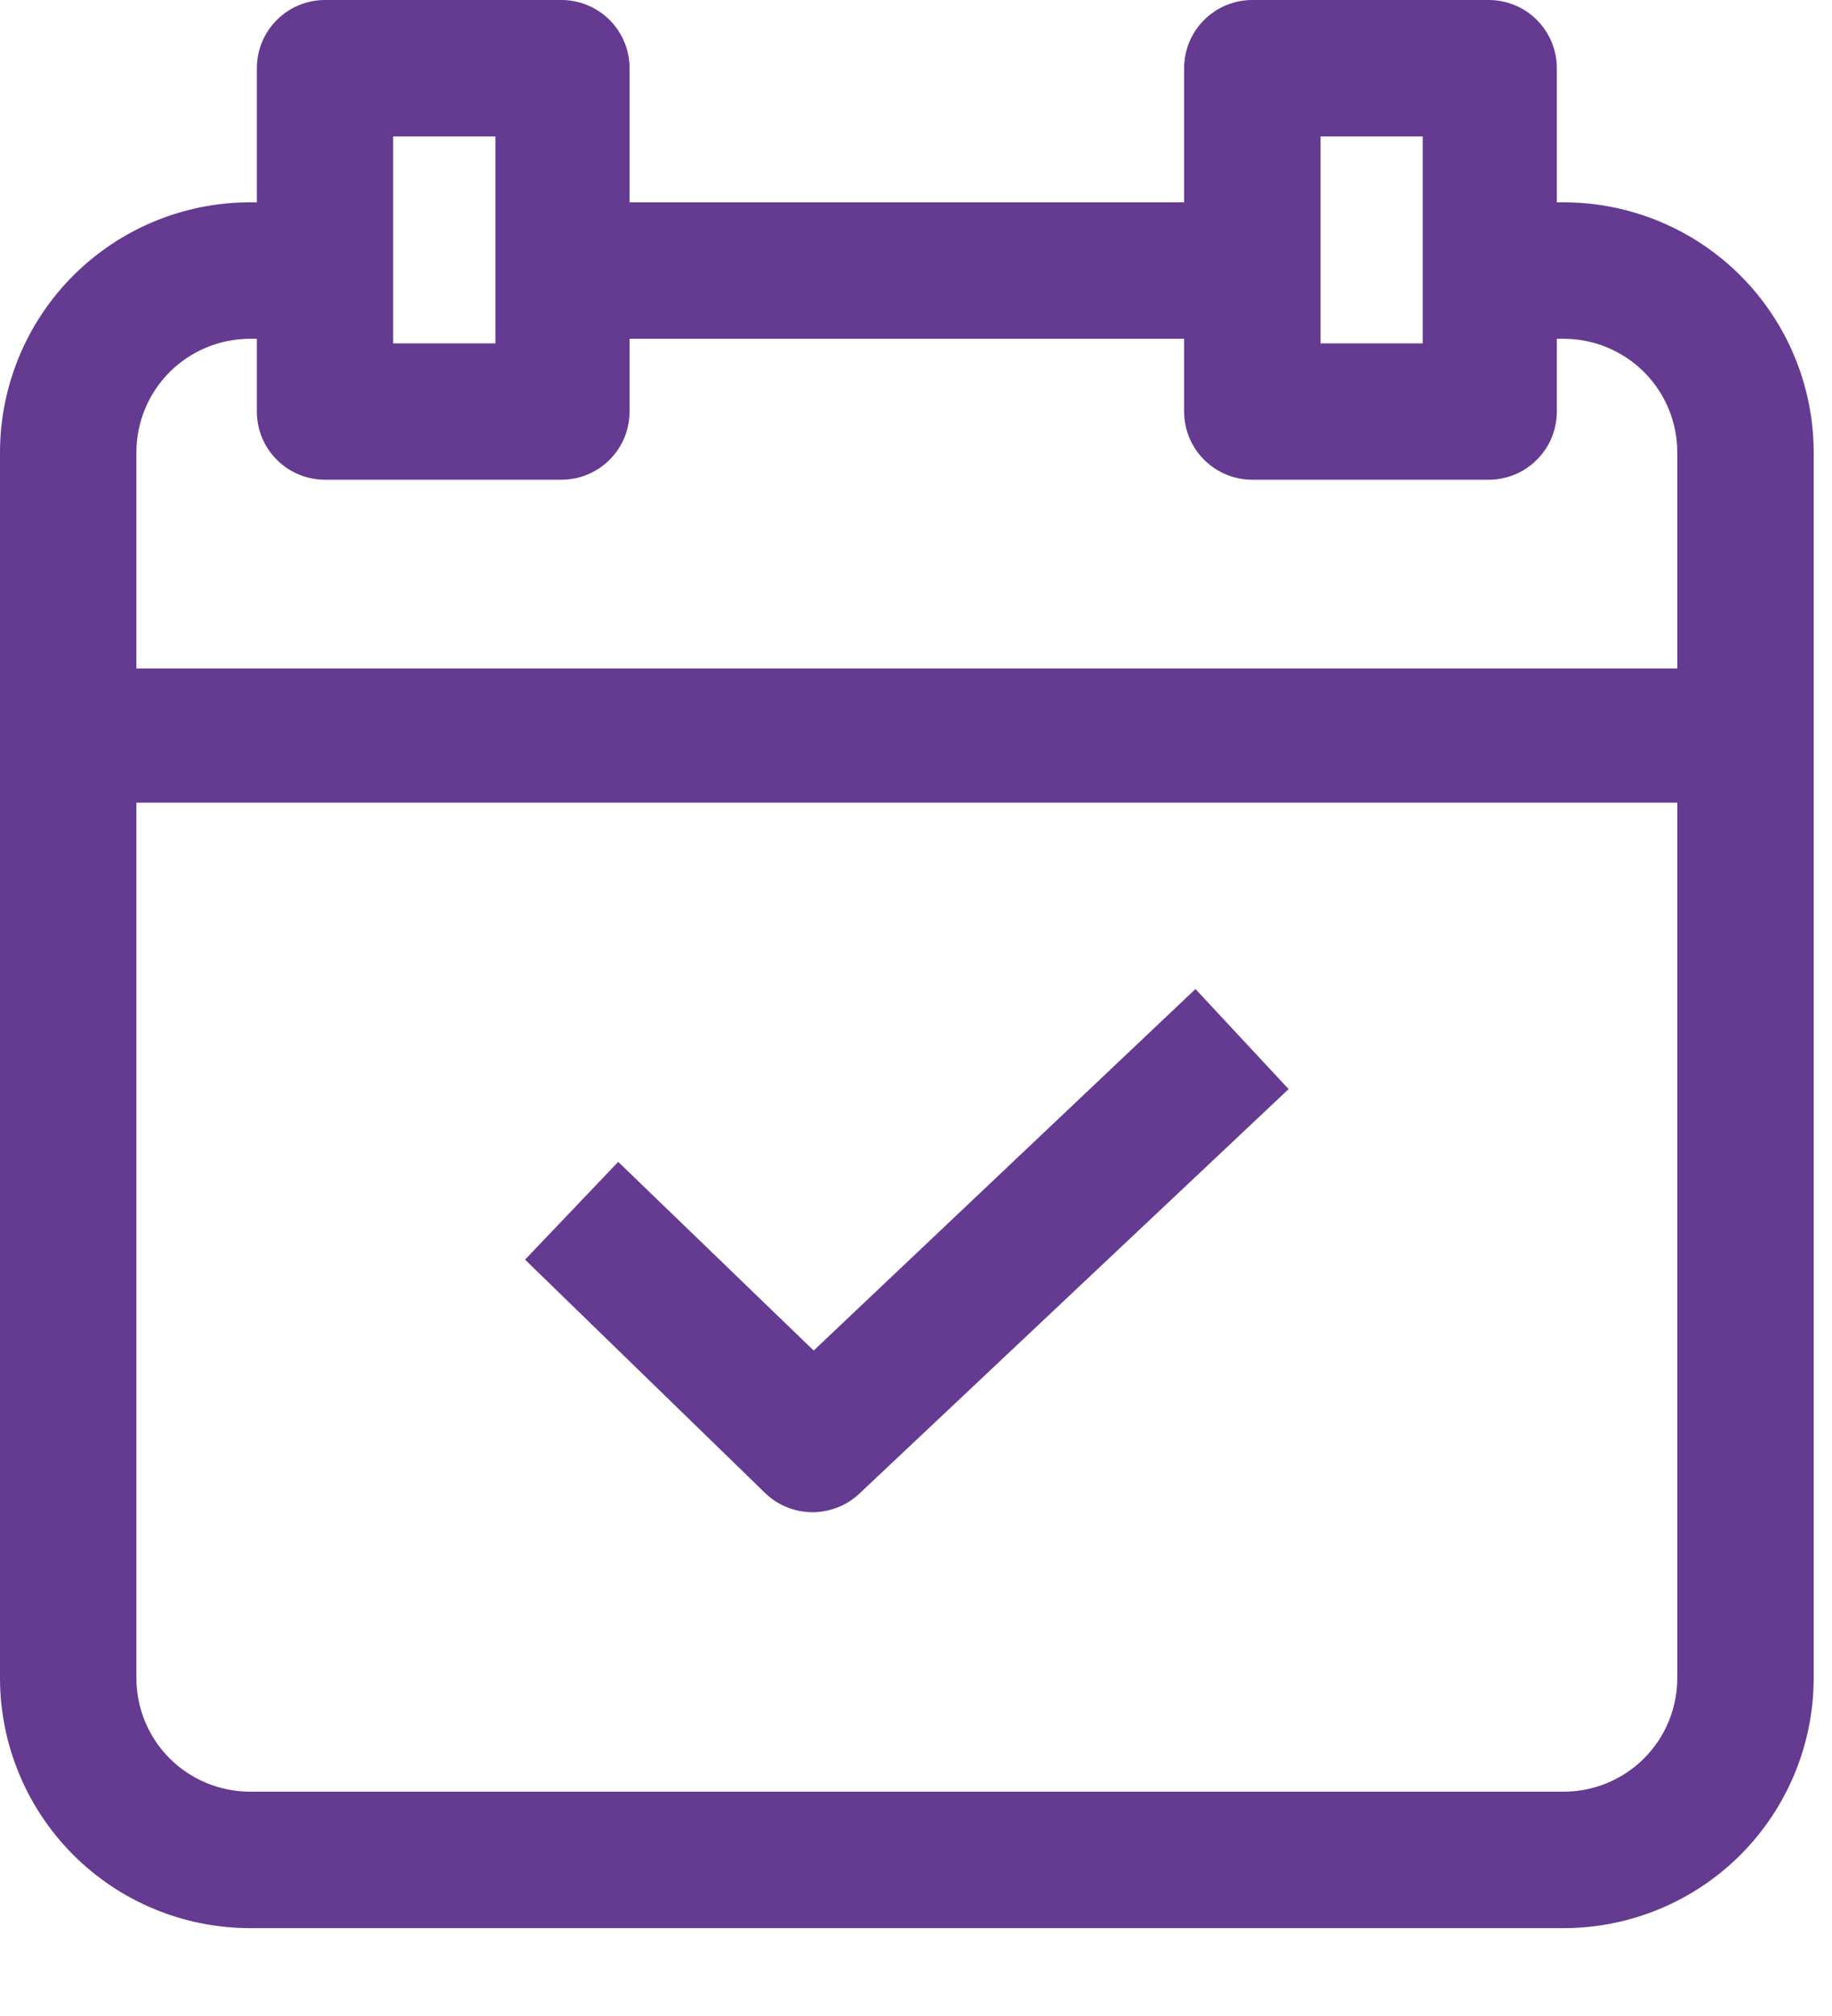
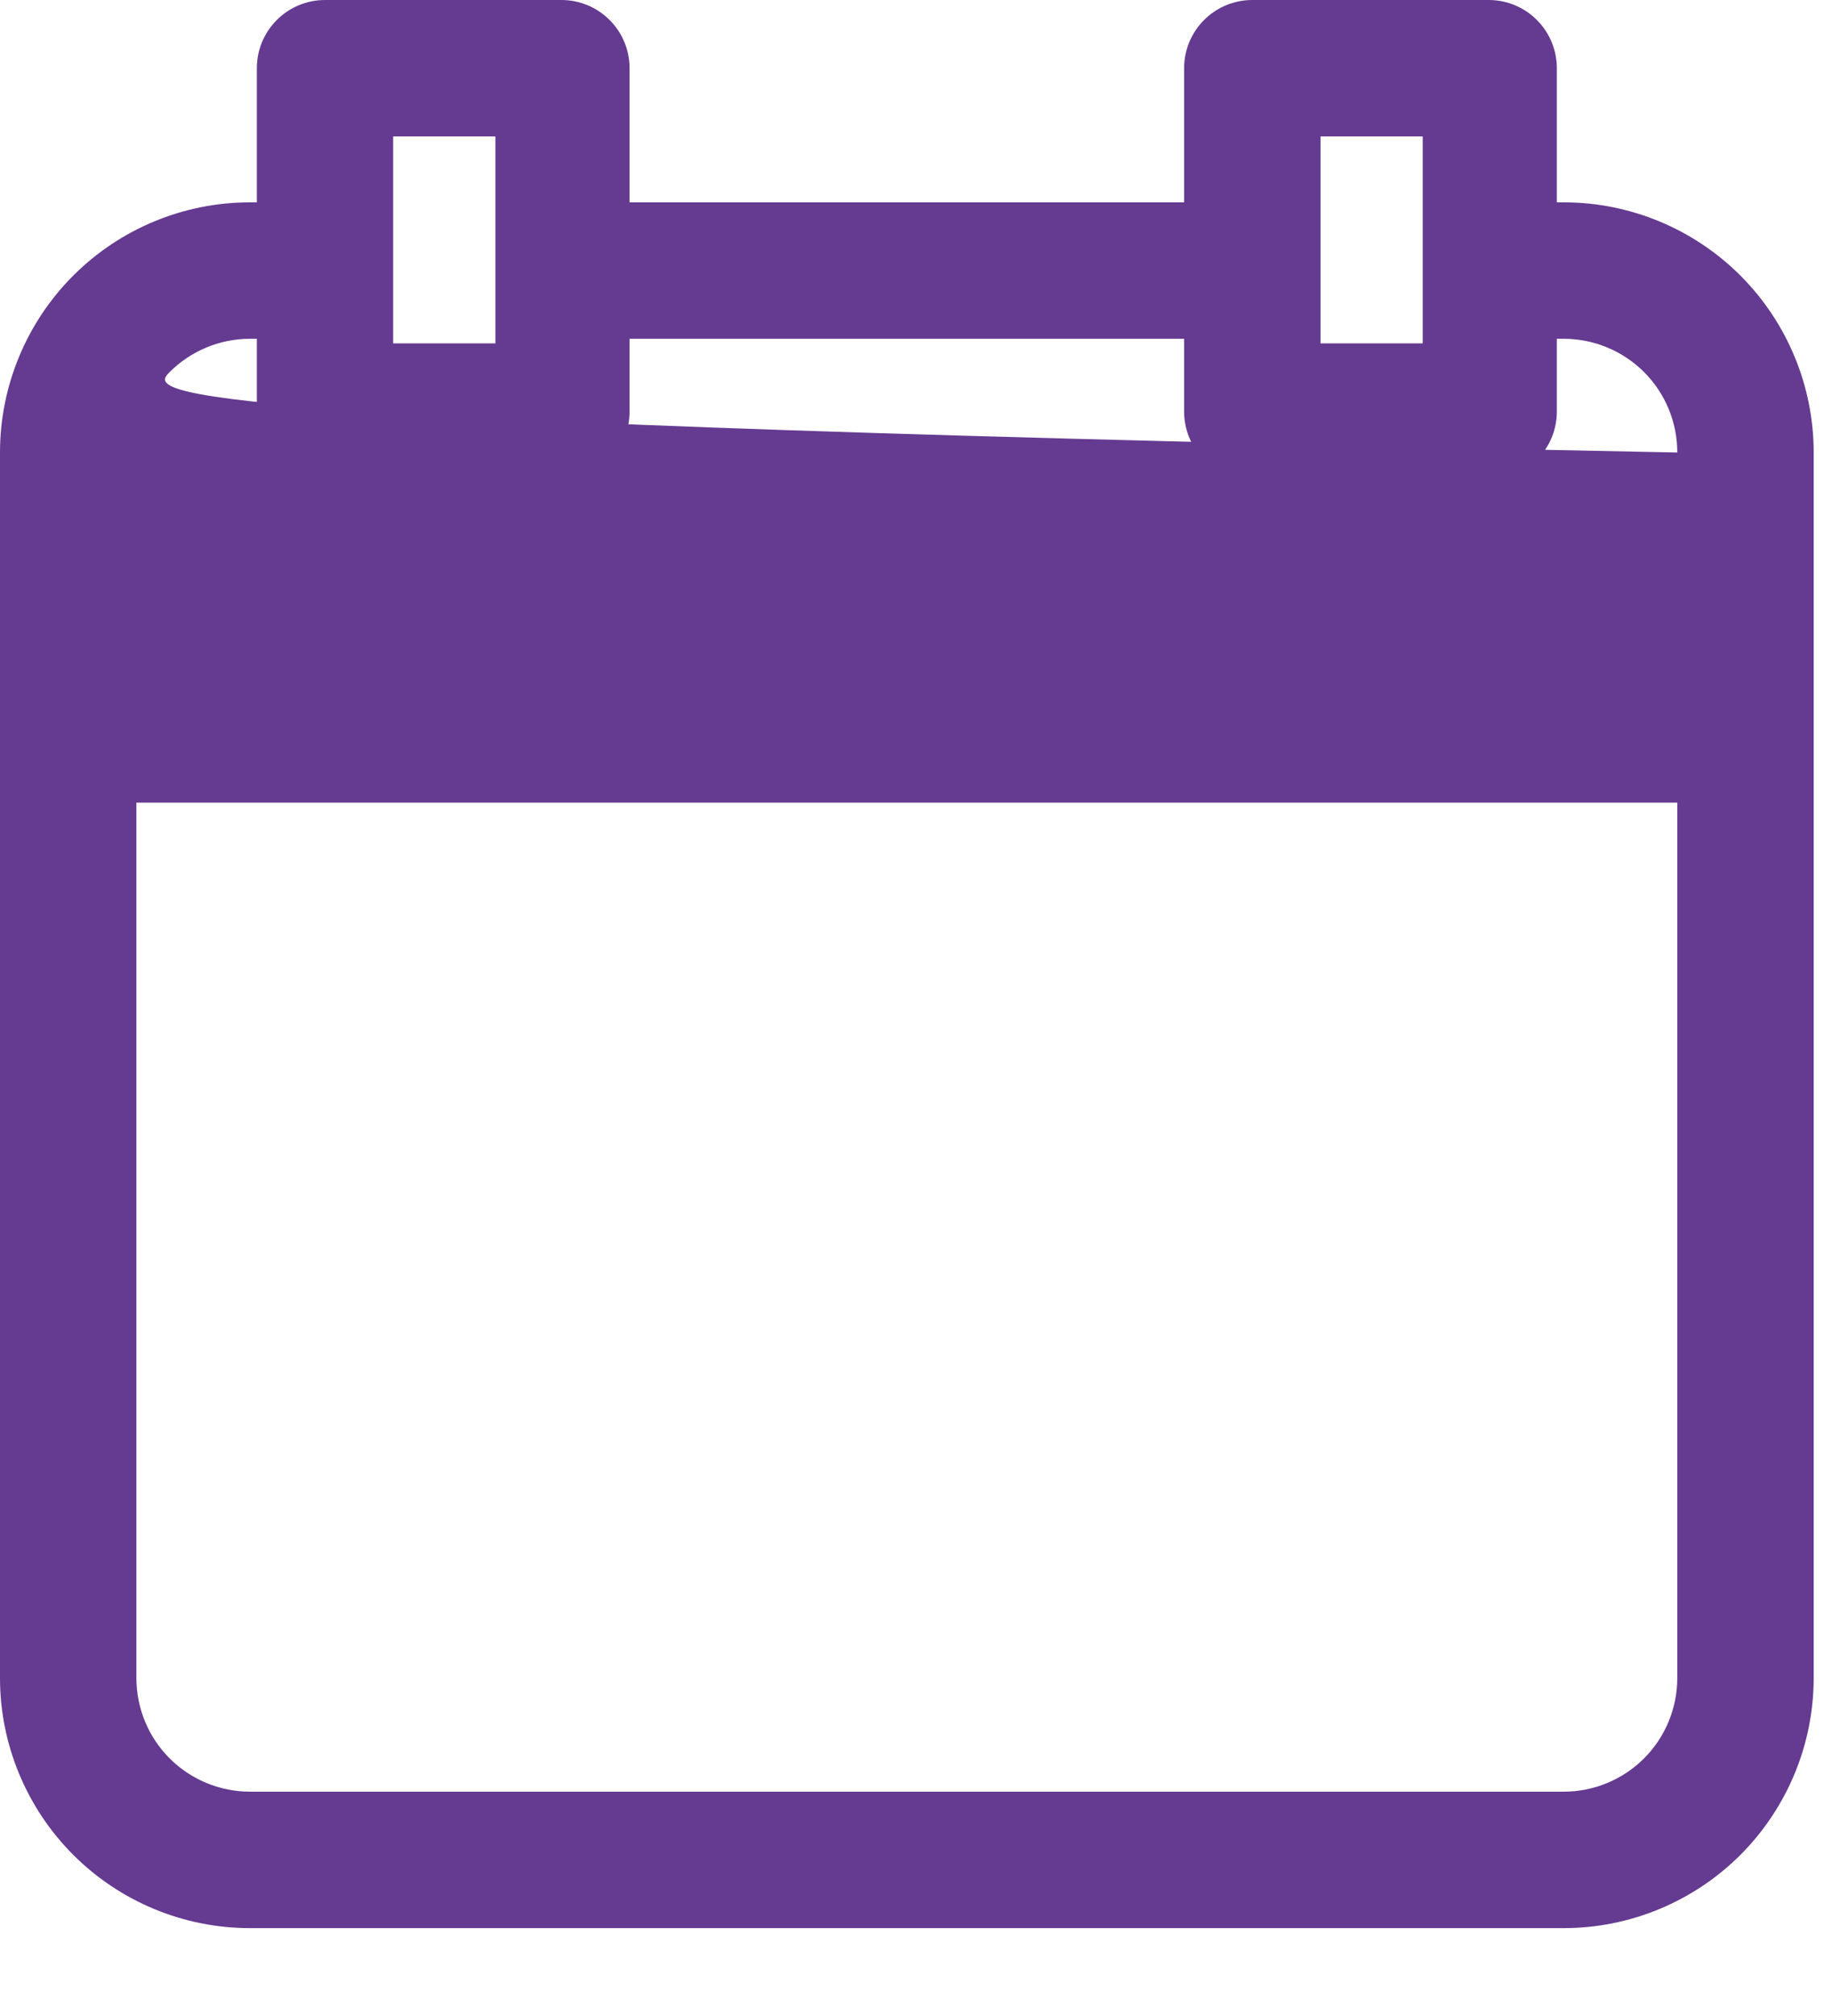
<svg xmlns="http://www.w3.org/2000/svg" width="20" height="22" viewBox="0 0 20 22" fill="none">
-   <path d="M17.071 2.208H16.996V0.744C16.996 0.547 16.918 0.358 16.778 0.218C16.639 0.078 16.449 0 16.252 0H13.671C13.474 0 13.285 0.078 13.145 0.218C13.005 0.358 12.927 0.547 12.927 0.744V2.208H6.873V0.744C6.873 0.547 6.795 0.358 6.655 0.218C6.515 0.078 6.326 0 6.129 0H3.548C3.351 0 3.161 0.078 3.022 0.218C2.882 0.358 2.804 0.547 2.804 0.744V2.208H2.729C2.005 2.208 1.311 2.496 0.799 3.008C0.288 3.52 0 4.214 0 4.938V18.311C0 19.035 0.288 19.729 0.799 20.241C1.311 20.753 2.005 21.041 2.729 21.041H17.071C17.794 21.041 18.489 20.753 19.001 20.241C19.512 19.729 19.8 19.035 19.8 18.311V4.938C19.8 4.214 19.512 3.52 19.001 3.008C18.489 2.496 17.794 2.208 17.071 2.208ZM14.416 1.489H15.532V3.747H14.416V1.489ZM4.292 1.489H5.409V3.747H4.292V1.489ZM2.729 3.697H2.804V4.491C2.804 4.688 2.882 4.878 3.022 5.017C3.161 5.157 3.351 5.235 3.548 5.235H6.129C6.326 5.235 6.515 5.157 6.655 5.017C6.795 4.878 6.873 4.688 6.873 4.491V3.697H12.927V4.491C12.927 4.688 13.005 4.878 13.145 5.017C13.285 5.157 13.474 5.235 13.671 5.235H16.252C16.449 5.235 16.639 5.157 16.778 5.017C16.918 4.878 16.996 4.688 16.996 4.491V3.697H17.071C17.4 3.697 17.715 3.828 17.948 4.06C18.181 4.293 18.311 4.609 18.311 4.938V7.295H1.489V4.938C1.489 4.609 1.619 4.293 1.852 4.06C2.085 3.828 2.4 3.697 2.729 3.697V3.697ZM17.071 19.552H2.729C2.4 19.552 2.085 19.421 1.852 19.189C1.619 18.956 1.489 18.64 1.489 18.311V8.759H18.311V18.311C18.311 18.64 18.181 18.956 17.948 19.189C17.715 19.421 17.4 19.552 17.071 19.552Z" fill="#653A91" />
-   <path d="M8.883 14.738L6.749 12.679L5.732 13.746L8.362 16.302C8.5 16.431 8.681 16.502 8.87 16.502C9.059 16.502 9.241 16.431 9.379 16.302L14.068 11.885L13.051 10.793L8.883 14.738Z" fill="#653A91" />
+   <path d="M17.071 2.208H16.996V0.744C16.996 0.547 16.918 0.358 16.778 0.218C16.639 0.078 16.449 0 16.252 0H13.671C13.474 0 13.285 0.078 13.145 0.218C13.005 0.358 12.927 0.547 12.927 0.744V2.208H6.873V0.744C6.873 0.547 6.795 0.358 6.655 0.218C6.515 0.078 6.326 0 6.129 0H3.548C3.351 0 3.161 0.078 3.022 0.218C2.882 0.358 2.804 0.547 2.804 0.744V2.208H2.729C2.005 2.208 1.311 2.496 0.799 3.008C0.288 3.52 0 4.214 0 4.938V18.311C0 19.035 0.288 19.729 0.799 20.241C1.311 20.753 2.005 21.041 2.729 21.041H17.071C17.794 21.041 18.489 20.753 19.001 20.241C19.512 19.729 19.8 19.035 19.8 18.311V4.938C19.8 4.214 19.512 3.52 19.001 3.008C18.489 2.496 17.794 2.208 17.071 2.208ZM14.416 1.489H15.532V3.747H14.416V1.489ZM4.292 1.489H5.409V3.747H4.292V1.489ZM2.729 3.697H2.804V4.491C2.804 4.688 2.882 4.878 3.022 5.017C3.161 5.157 3.351 5.235 3.548 5.235H6.129C6.326 5.235 6.515 5.157 6.655 5.017C6.795 4.878 6.873 4.688 6.873 4.491V3.697H12.927V4.491C12.927 4.688 13.005 4.878 13.145 5.017C13.285 5.157 13.474 5.235 13.671 5.235H16.252C16.449 5.235 16.639 5.157 16.778 5.017C16.918 4.878 16.996 4.688 16.996 4.491V3.697H17.071C17.4 3.697 17.715 3.828 17.948 4.06C18.181 4.293 18.311 4.609 18.311 4.938V7.295V4.938C1.489 4.609 1.619 4.293 1.852 4.06C2.085 3.828 2.4 3.697 2.729 3.697V3.697ZM17.071 19.552H2.729C2.4 19.552 2.085 19.421 1.852 19.189C1.619 18.956 1.489 18.64 1.489 18.311V8.759H18.311V18.311C18.311 18.64 18.181 18.956 17.948 19.189C17.715 19.421 17.4 19.552 17.071 19.552Z" fill="#653A91" />
</svg>